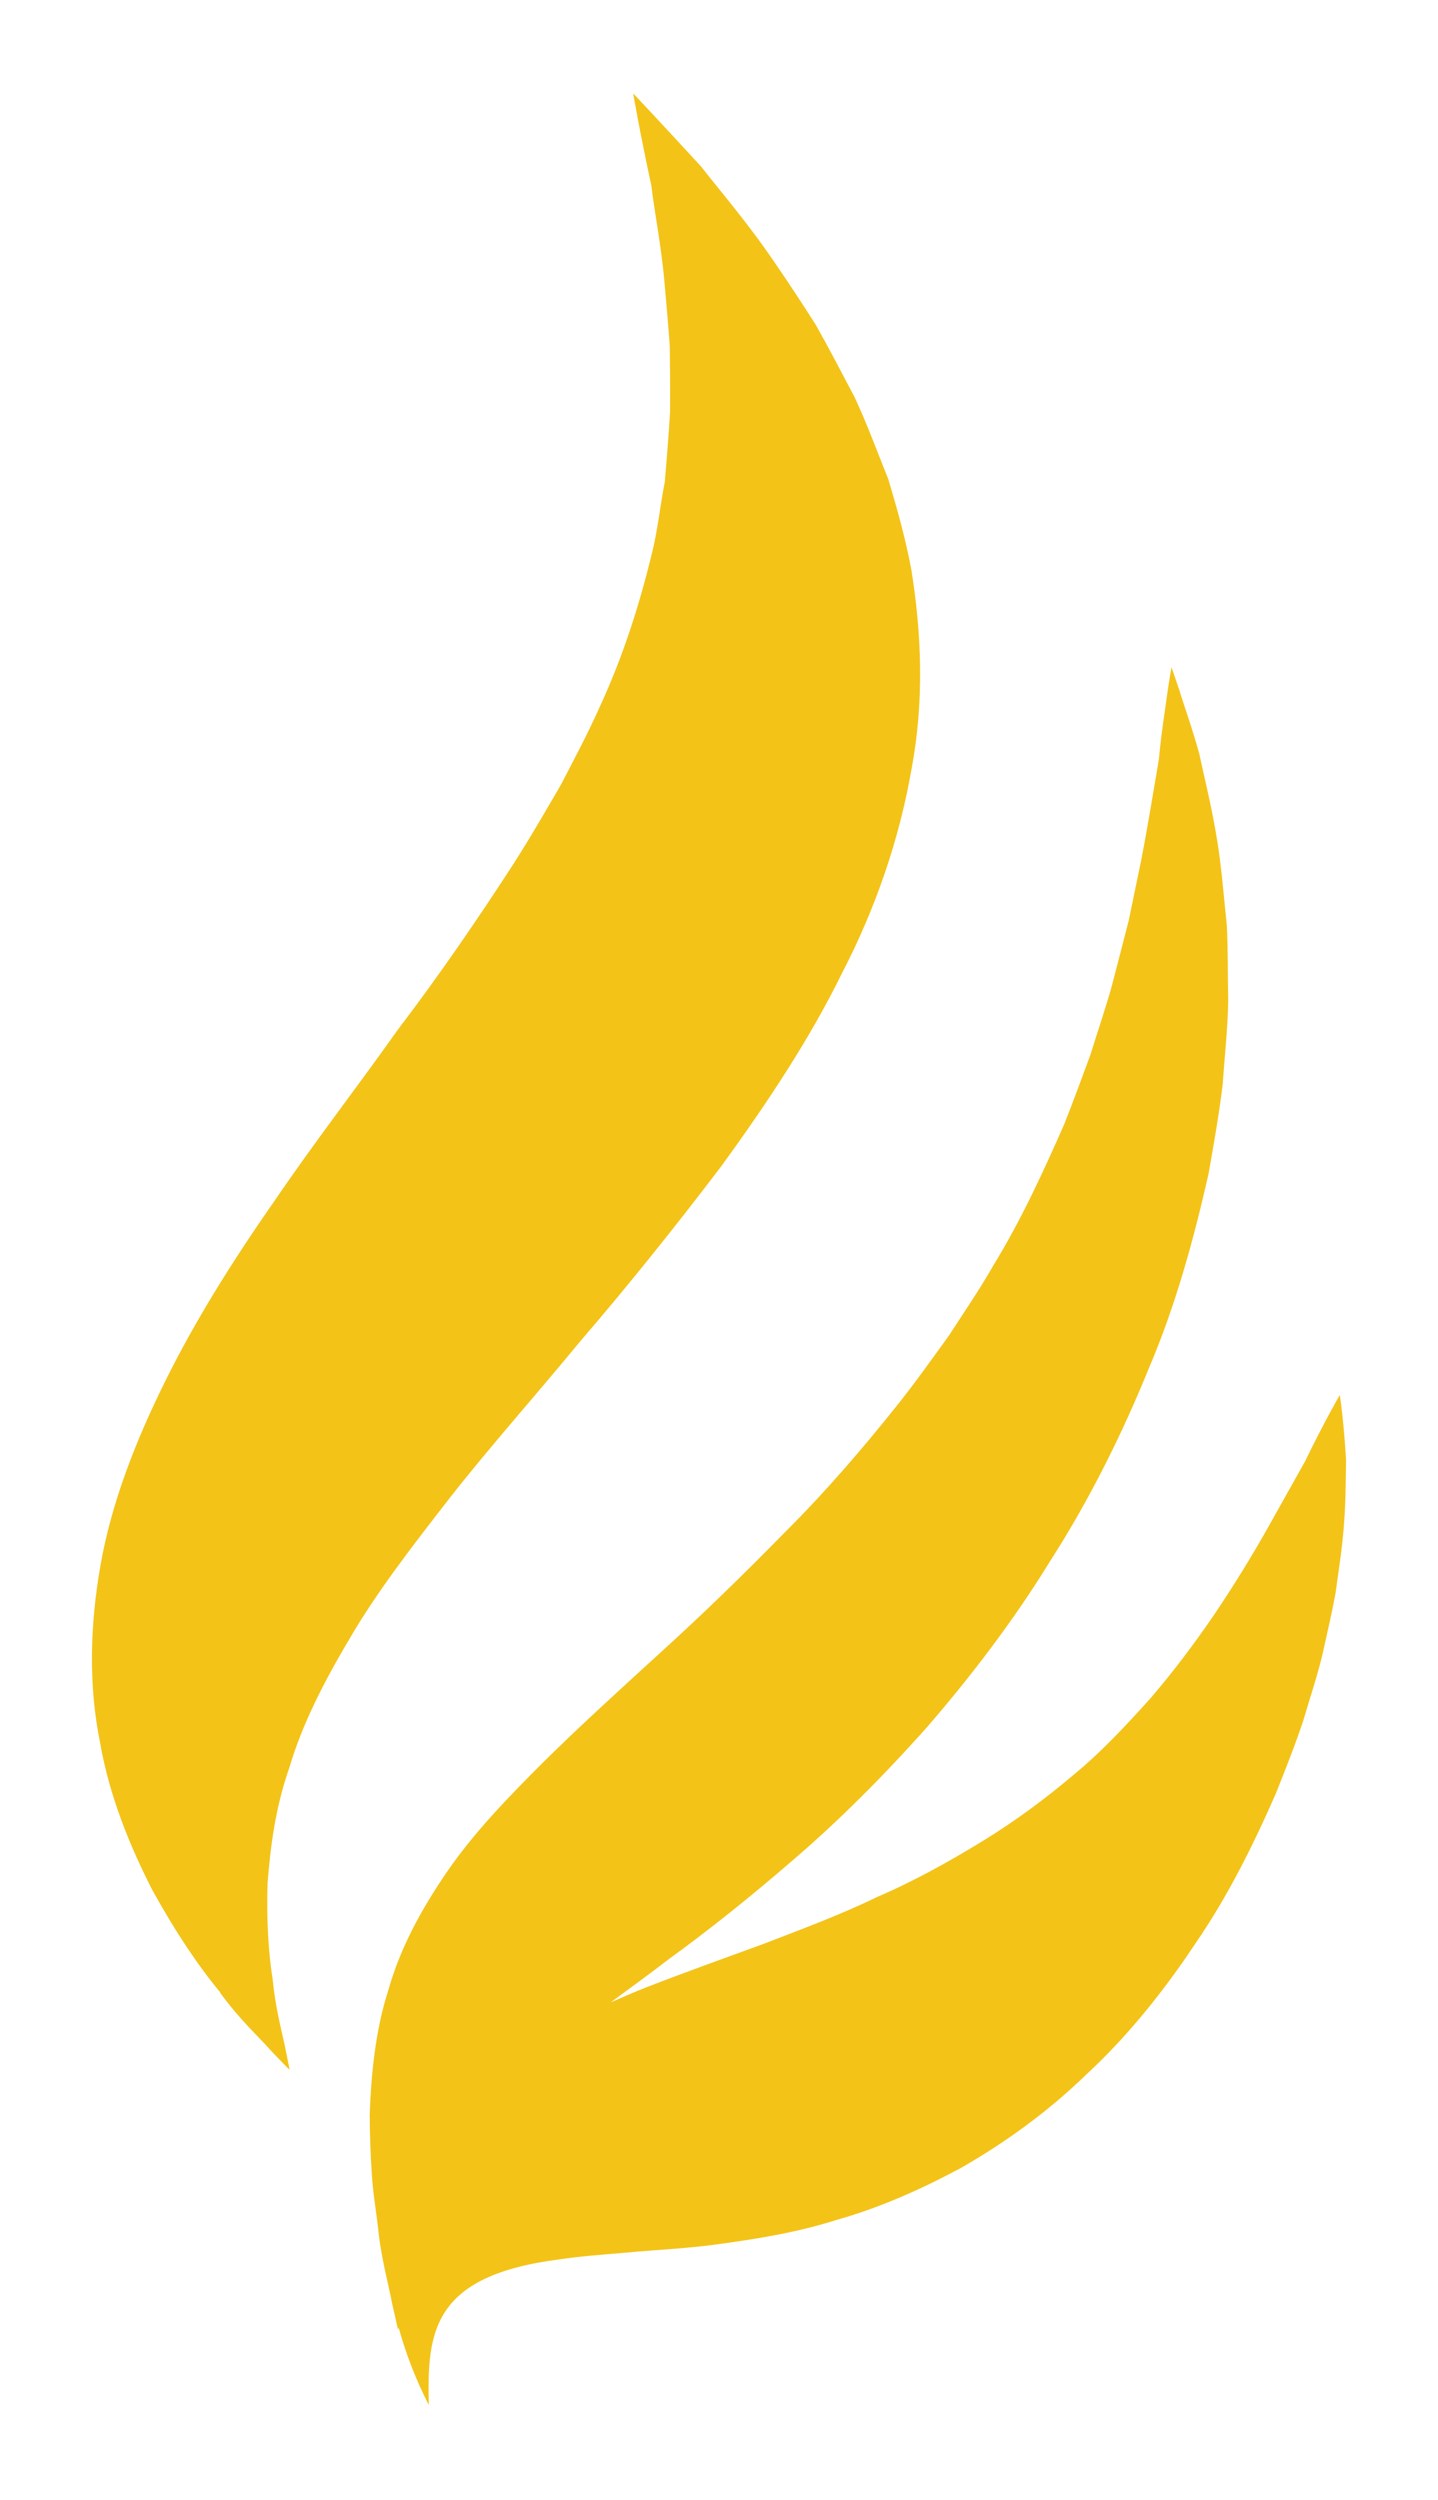
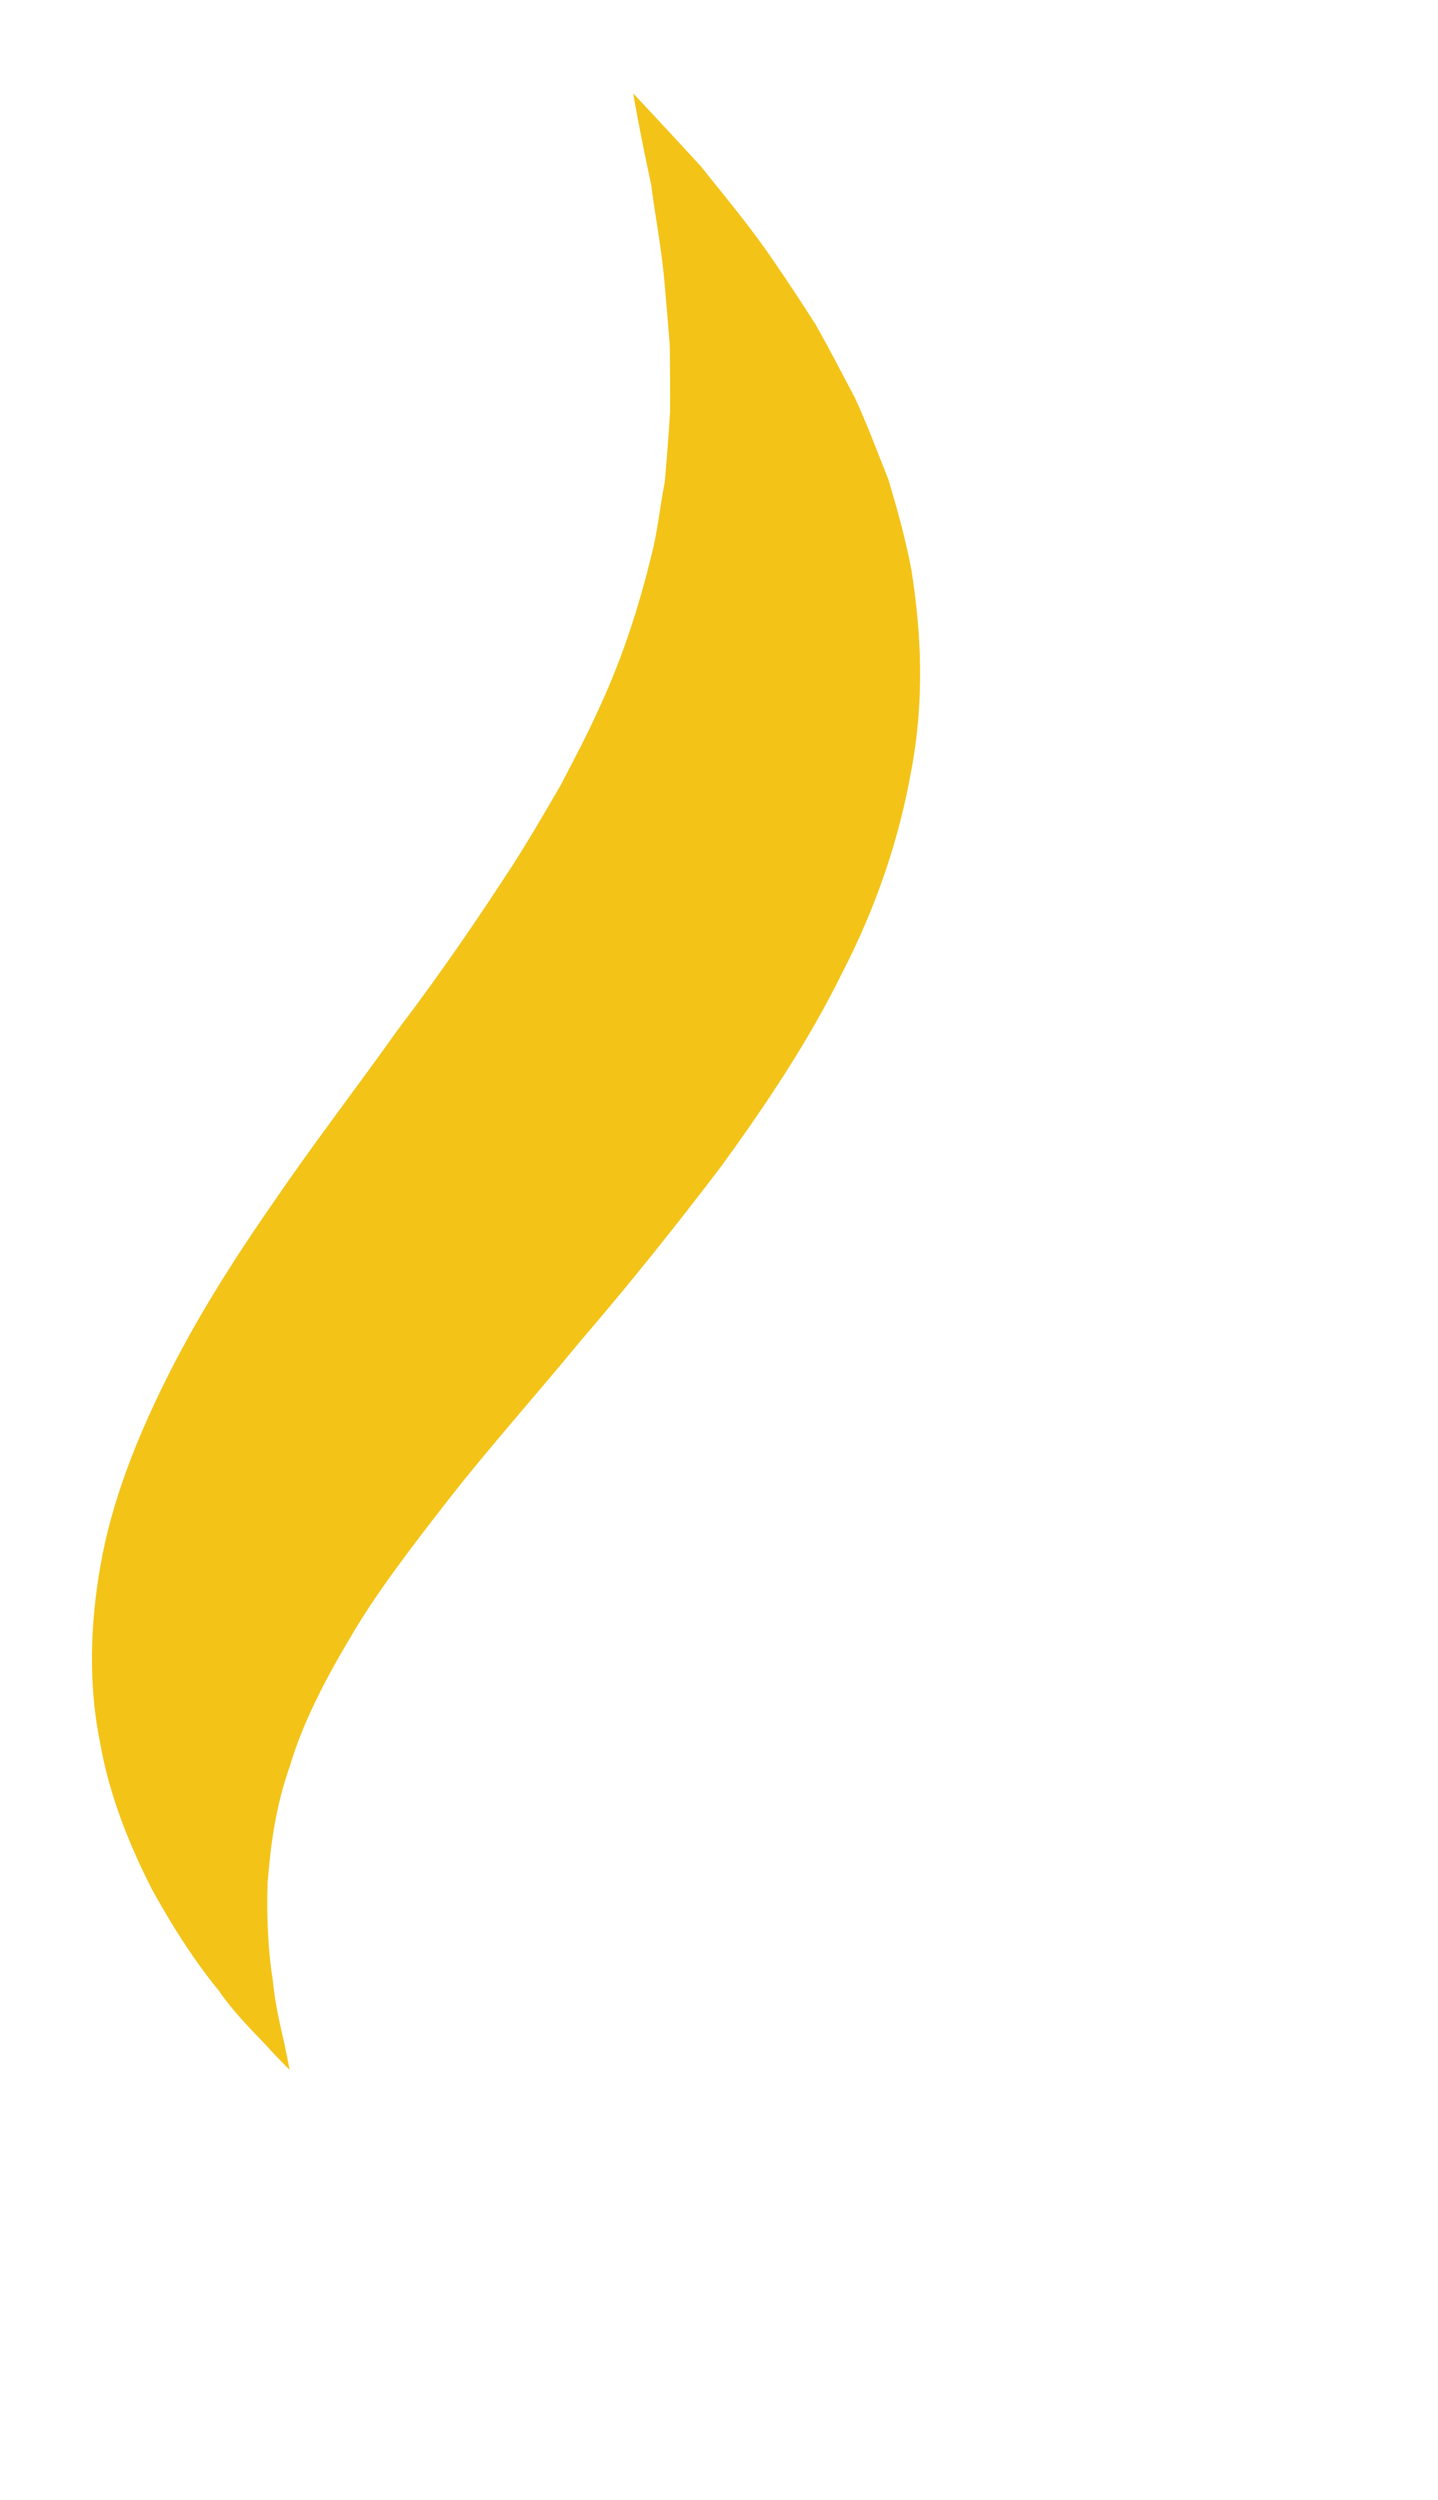
<svg xmlns="http://www.w3.org/2000/svg" width="377" height="655" viewBox="0 0 377 655" fill="none">
  <g filter="url(#filter0_d_3005_159)">
    <path d="M57.762 510.098C52.041 503.218 45.993 494.215 39.908 483.2C34.297 472.184 28.722 459.009 26.208 444.48C23.256 429.878 23.512 414.215 26.354 398.112C29.196 381.937 35.39 365.907 43.333 349.878C51.276 333.848 61.077 318.258 71.79 302.924C82.283 287.48 93.761 272.695 104.255 257.874C115.368 243.272 125.242 228.816 134.387 214.726C138.942 207.626 142.95 200.673 146.958 193.793C150.602 186.839 154.209 179.996 157.233 173.225C163.5 159.648 167.654 146.327 170.824 133.372C172.463 126.93 173.047 120.526 174.285 114.305C174.832 107.973 175.306 101.862 175.67 95.97C175.706 89.931 175.67 84.186 175.597 78.733C175.196 73.133 174.723 67.827 174.285 62.85C173.447 52.749 171.662 44.149 170.751 36.573C167.472 21.349 166.014 12.492 166.014 12.492C166.014 12.492 172.464 19.299 183.832 31.669C189.006 38.293 196.184 46.601 203.034 56.701C206.495 61.715 210.066 67.168 213.819 73.023C217.171 78.952 220.487 85.32 224.057 92.09C227.227 98.861 229.887 106.107 232.912 113.646C235.171 121.221 237.43 129.199 238.96 137.47C241.583 153.939 242.349 171.725 238.96 189.584C235.863 207.443 229.742 225.669 220.742 243.015C212.143 260.545 200.848 277.416 189.151 293.519C177.055 309.438 164.666 324.882 152.351 339.192C140.399 353.684 128.303 367.261 118.137 380.217C108.044 393.172 98.57 405.468 91.757 417.216C84.761 428.927 79.113 440.162 75.944 450.921C72.154 461.644 70.915 471.891 70.15 481.37C69.859 490.812 70.332 499.522 71.498 506.768C72.227 514.124 73.794 519.98 74.668 524.042C75.506 528.177 75.944 530.373 75.944 530.373C75.944 530.373 74.231 528.726 71.097 525.396C68.146 521.992 62.826 517.235 57.725 510.172" fill="#F3C317" />
-     <path d="M351.947 391.891C351.51 396.1 350.781 400.638 350.125 405.542C349.214 410.446 348.012 415.679 346.773 421.242C345.461 426.841 343.494 432.66 341.672 438.881C339.631 444.993 337.117 451.361 334.494 457.948C328.846 470.83 322.033 484.737 313.397 497.253C304.98 509.952 295.252 521.956 284.758 531.618C274.374 541.682 263.188 549.587 252.184 555.918C241.034 561.956 229.994 566.677 219.464 569.642C209.007 572.972 198.768 574.582 189.586 575.863C180.441 577.217 171.732 577.51 164.299 578.242C157.814 578.791 151.875 579.23 146.591 580.035C113.143 584.317 111.977 599.175 112.414 618.205C108.697 610.886 106.22 604.116 104.507 597.858L104.361 598.48C104.361 598.48 103.815 596.028 102.758 591.38C101.957 586.879 99.843 579.559 99.078 571.435C98.604 567.373 97.766 562.469 97.475 557.638C97.147 552.807 96.965 547.61 96.928 542.157C97.293 531.691 98.386 520.09 101.811 509.476C104.944 498.388 110.41 488.36 117.26 478.369C124.183 468.305 132.964 459.193 142.583 449.604C152.239 440.052 162.696 430.574 173.518 420.693C184.084 411.104 194.906 400.601 205.728 389.549C216.44 378.899 226.314 367.408 235.569 355.77C240.233 349.915 244.46 343.913 248.759 337.984C252.731 331.872 256.811 325.907 260.346 319.722C267.815 307.536 273.572 294.91 278.965 282.686C281.442 276.465 283.702 270.28 285.924 264.242C287.819 258.093 289.859 252.165 291.499 246.309C293.029 240.344 294.523 234.635 295.908 229.255C297.074 223.656 298.167 218.386 299.187 213.409C301.118 203.418 302.503 194.598 303.814 187.023C304.543 179.337 305.563 173.262 306.11 169.163C306.729 165.028 307.13 162.832 307.13 162.832C307.13 162.832 307.859 164.918 309.171 168.797C310.337 172.677 312.414 178.313 314.418 185.522C315.984 192.915 318.425 202.283 319.81 213.079C320.502 218.459 320.976 224.241 321.632 230.426C321.96 236.611 321.85 243.162 321.996 250.115C321.923 257.032 321.085 264.315 320.575 271.964C319.664 279.539 318.28 287.481 316.822 295.678C313.142 311.891 308.478 329.457 301.191 346.548C294.195 363.748 285.596 381.022 275.503 396.759C265.666 412.788 254.407 427.427 243.038 440.565C231.452 453.557 219.683 465.304 208.132 475.185C196.873 484.957 185.797 493.776 175.194 501.462C169.983 505.487 164.846 509.184 160.073 512.697C163.206 511.38 166.34 509.916 169.619 508.671C179.53 504.829 189.732 501.169 199.971 497.436C210.209 493.484 220.339 489.751 229.958 485.066C239.759 480.858 248.905 475.734 257.54 470.464C266.212 465.158 274.082 459.302 281.442 453.081C288.912 446.933 295.361 439.943 301.665 432.953C307.786 425.816 313.397 418.314 318.462 410.885C323.49 403.419 328.008 396.027 331.943 389.11C335.915 382.047 339.34 375.935 342.146 370.921C347.538 359.832 351.255 353.538 351.255 353.538C351.255 353.538 352.239 359.686 352.894 370.482C352.785 376.081 352.894 383.327 351.947 391.781" fill="#F3C317" />
  </g>
  <defs>
    <filter id="filter0_d_3005_159" x="0.105" y="0.492" width="376.789" height="653.713" filterUnits="userSpaceOnUse" color-interpolation-filters="sRGB">
      <feFlood flood-opacity="0" result="BackgroundImageFix" />
      <feColorMatrix in="SourceAlpha" type="matrix" values="0 0 0 0 0 0 0 0 0 0 0 0 0 0 0 0 0 0 127 0" result="hardAlpha" />
      <feOffset dy="12" />
      <feGaussianBlur stdDeviation="12" />
      <feComposite in2="hardAlpha" operator="out" />
      <feColorMatrix type="matrix" values="0 0 0 0 0.047 0 0 0 0 0.118 0 0 0 0 0.153 0 0 0 0.2 0" />
      <feBlend mode="normal" in2="BackgroundImageFix" result="effect1_dropShadow_3005_159" />
      <feBlend mode="normal" in="SourceGraphic" in2="effect1_dropShadow_3005_159" result="shape" />
    </filter>
  </defs>
</svg>